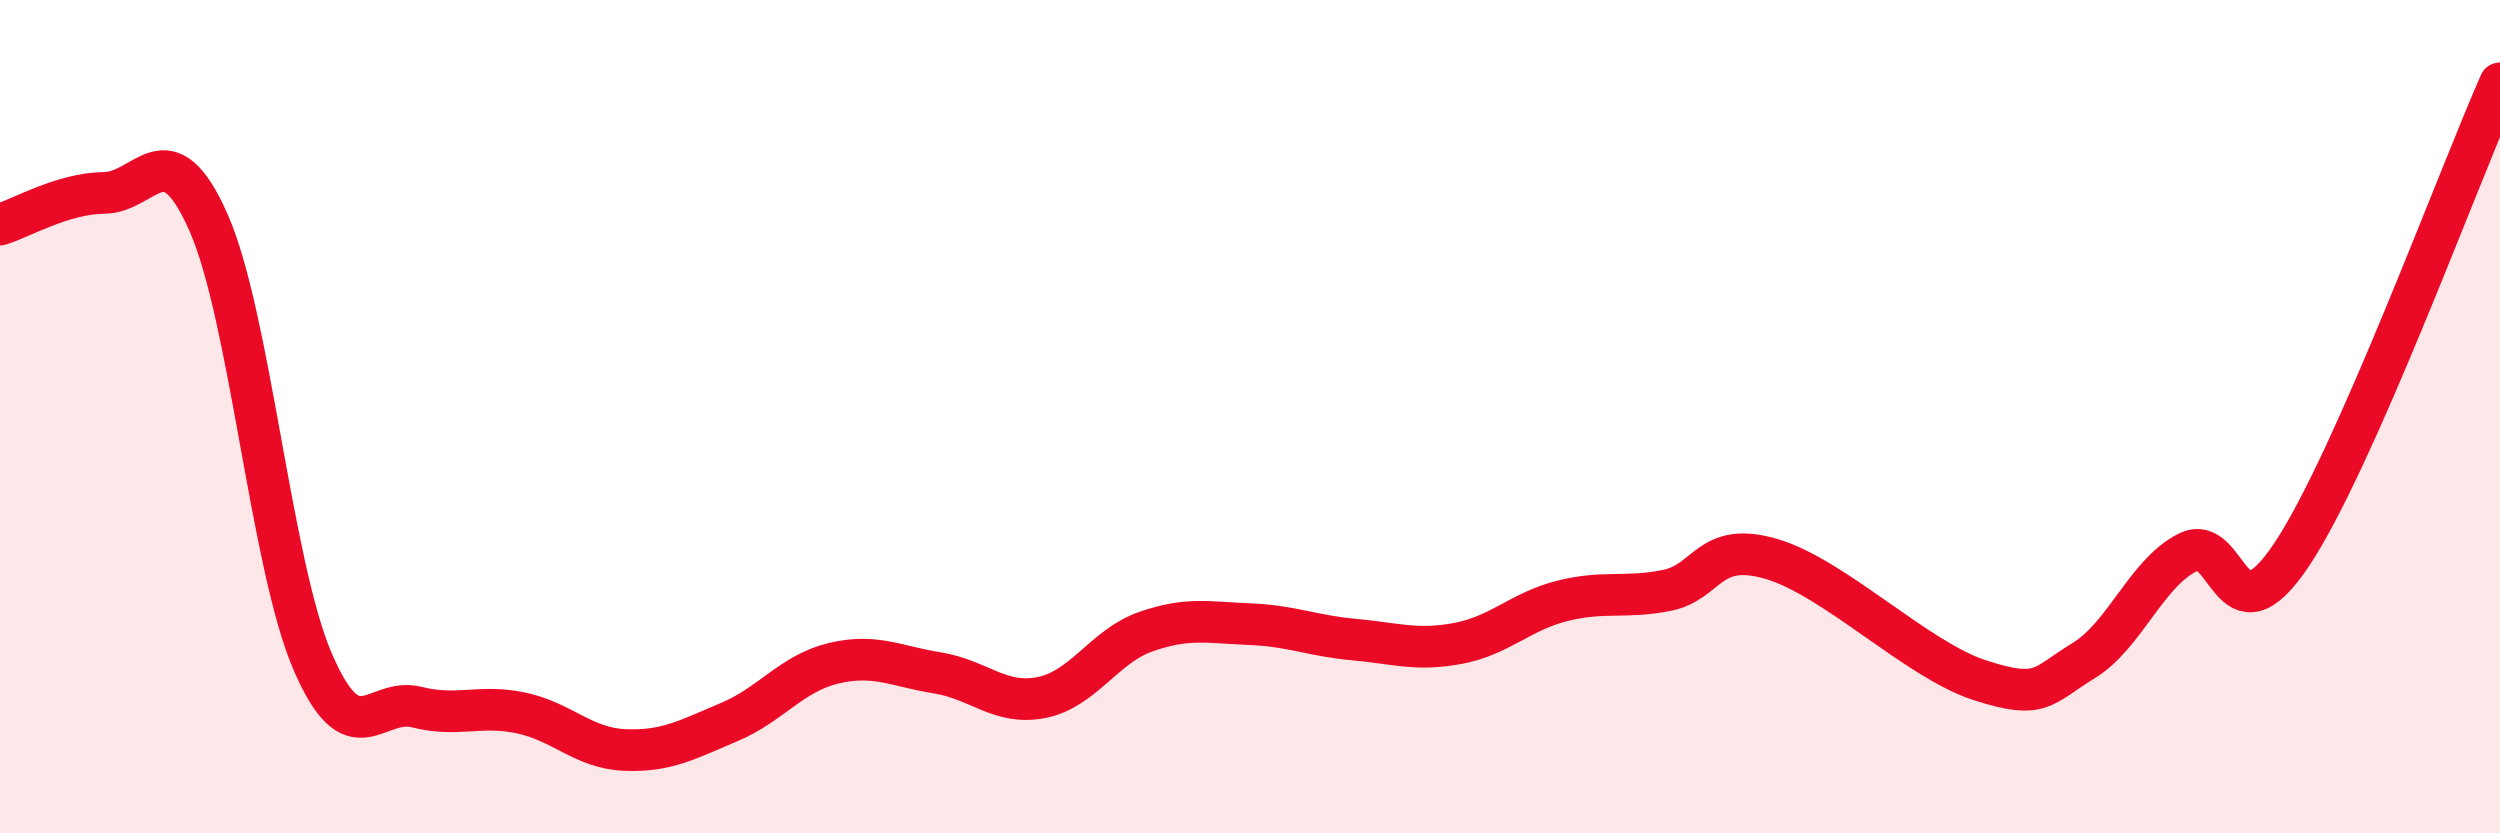
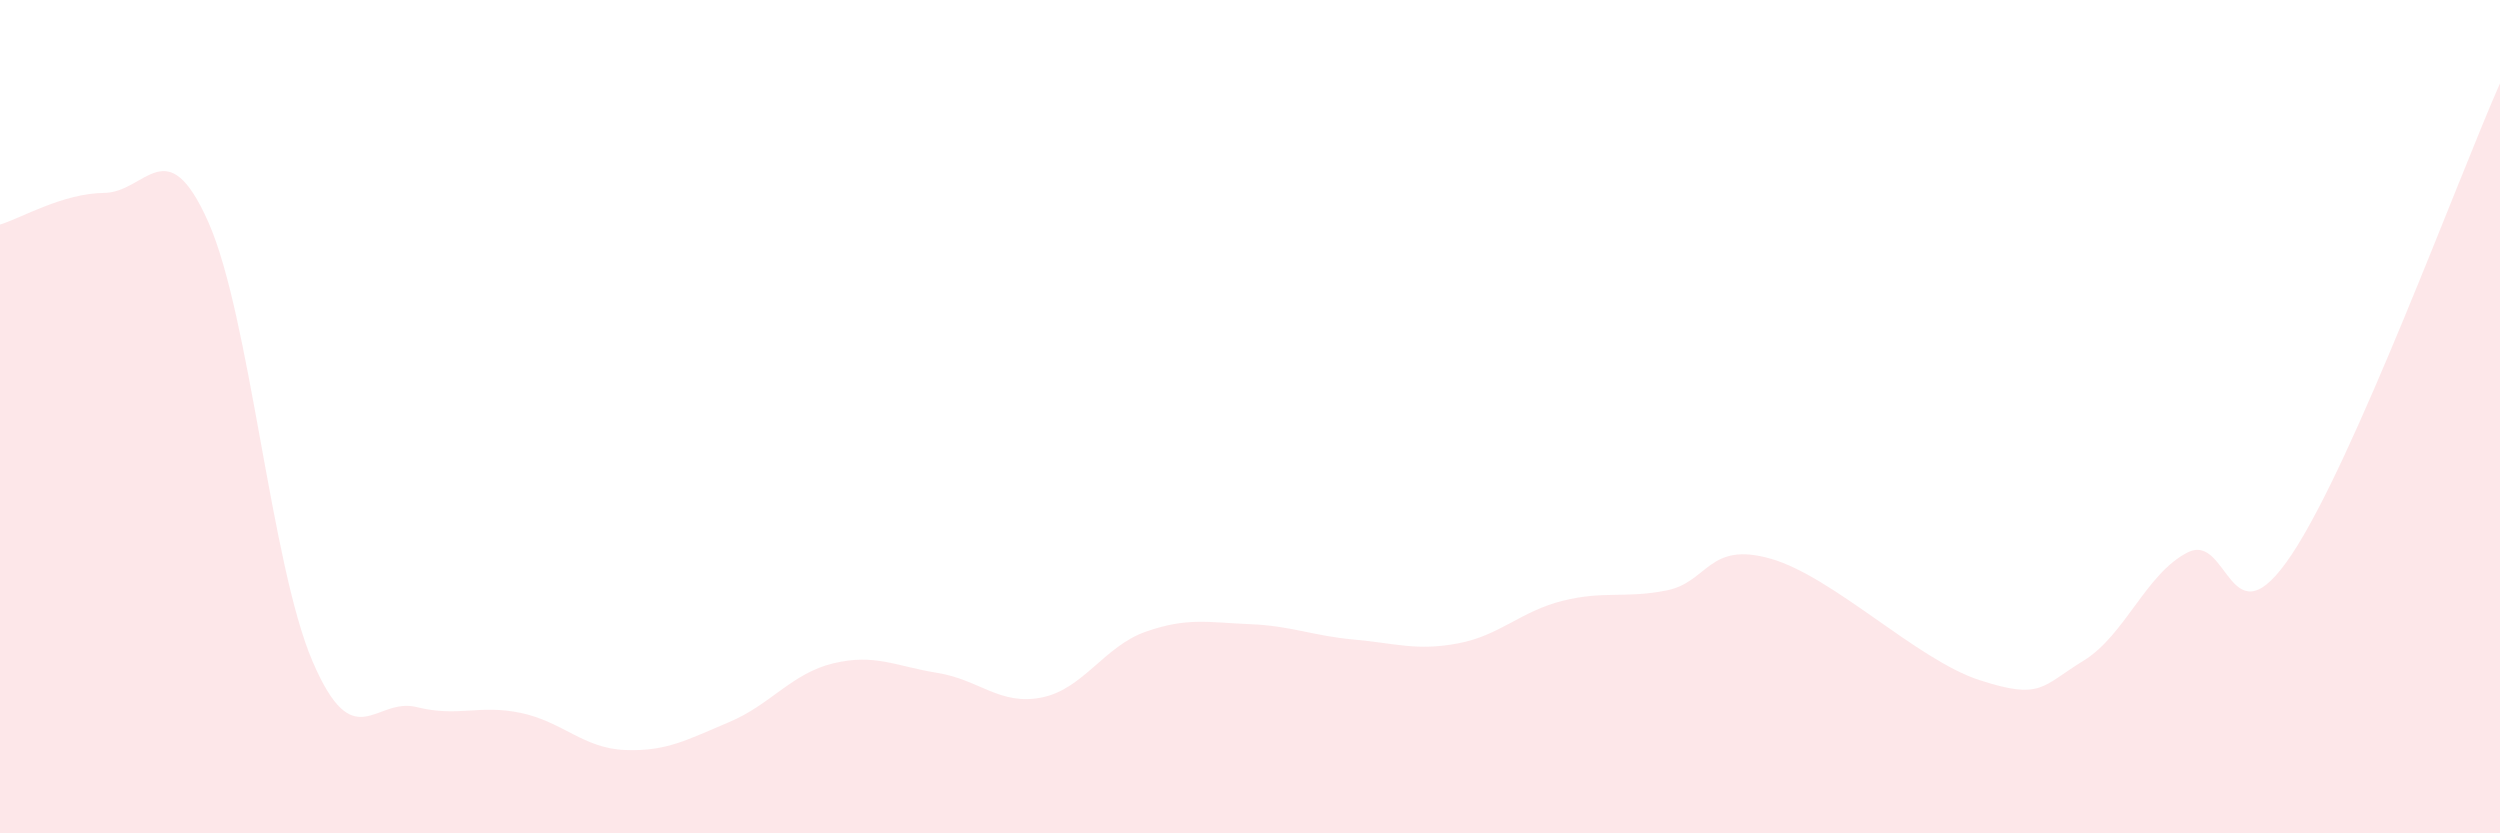
<svg xmlns="http://www.w3.org/2000/svg" width="60" height="20" viewBox="0 0 60 20">
  <path d="M 0,5.39 C 0.5,5.24 1.5,4.64 2.5,4.63 C 3.5,4.62 4,3.08 5,5.33 C 6,7.58 6.5,13.54 7.5,15.87 C 8.5,18.2 9,16.72 10,16.97 C 11,17.22 11.5,16.9 12.5,17.11 C 13.5,17.32 14,17.96 15,18 C 16,18.04 16.5,17.75 17.5,17.33 C 18.5,16.91 19,16.16 20,15.92 C 21,15.68 21.5,15.99 22.5,16.15 C 23.5,16.31 24,16.94 25,16.74 C 26,16.54 26.5,15.51 27.5,15.16 C 28.5,14.81 29,14.94 30,14.98 C 31,15.02 31.5,15.26 32.5,15.35 C 33.5,15.44 34,15.63 35,15.44 C 36,15.25 36.5,14.67 37.5,14.42 C 38.5,14.17 39,14.37 40,14.17 C 41,13.97 41,12.98 42.5,13.41 C 44,13.84 46,15.83 47.5,16.32 C 49,16.81 49,16.47 50,15.86 C 51,15.25 51.5,13.77 52.5,13.26 C 53.5,12.75 53.5,15.56 55,13.31 C 56.5,11.06 59,4.26 60,2L60 20L0 20Z" fill="#EB0A25" opacity="0.1" stroke-linecap="round" stroke-linejoin="round" />
-   <path d="M 0,5.39 C 0.5,5.24 1.5,4.64 2.5,4.63 C 3.5,4.62 4,3.08 5,5.33 C 6,7.58 6.5,13.54 7.5,15.87 C 8.5,18.2 9,16.72 10,16.97 C 11,17.22 11.5,16.9 12.5,17.11 C 13.5,17.32 14,17.96 15,18 C 16,18.04 16.5,17.75 17.5,17.33 C 18.5,16.91 19,16.16 20,15.92 C 21,15.68 21.5,15.99 22.5,16.15 C 23.5,16.31 24,16.94 25,16.74 C 26,16.54 26.5,15.51 27.5,15.16 C 28.5,14.81 29,14.94 30,14.98 C 31,15.02 31.5,15.26 32.5,15.35 C 33.5,15.44 34,15.63 35,15.44 C 36,15.25 36.5,14.67 37.5,14.42 C 38.5,14.17 39,14.37 40,14.17 C 41,13.97 41,12.98 42.5,13.41 C 44,13.84 46,15.83 47.5,16.32 C 49,16.81 49,16.47 50,15.86 C 51,15.25 51.5,13.77 52.5,13.26 C 53.5,12.75 53.5,15.56 55,13.31 C 56.5,11.06 59,4.26 60,2" stroke="#EB0A25" stroke-width="1" fill="none" stroke-linecap="round" stroke-linejoin="round" />
</svg>